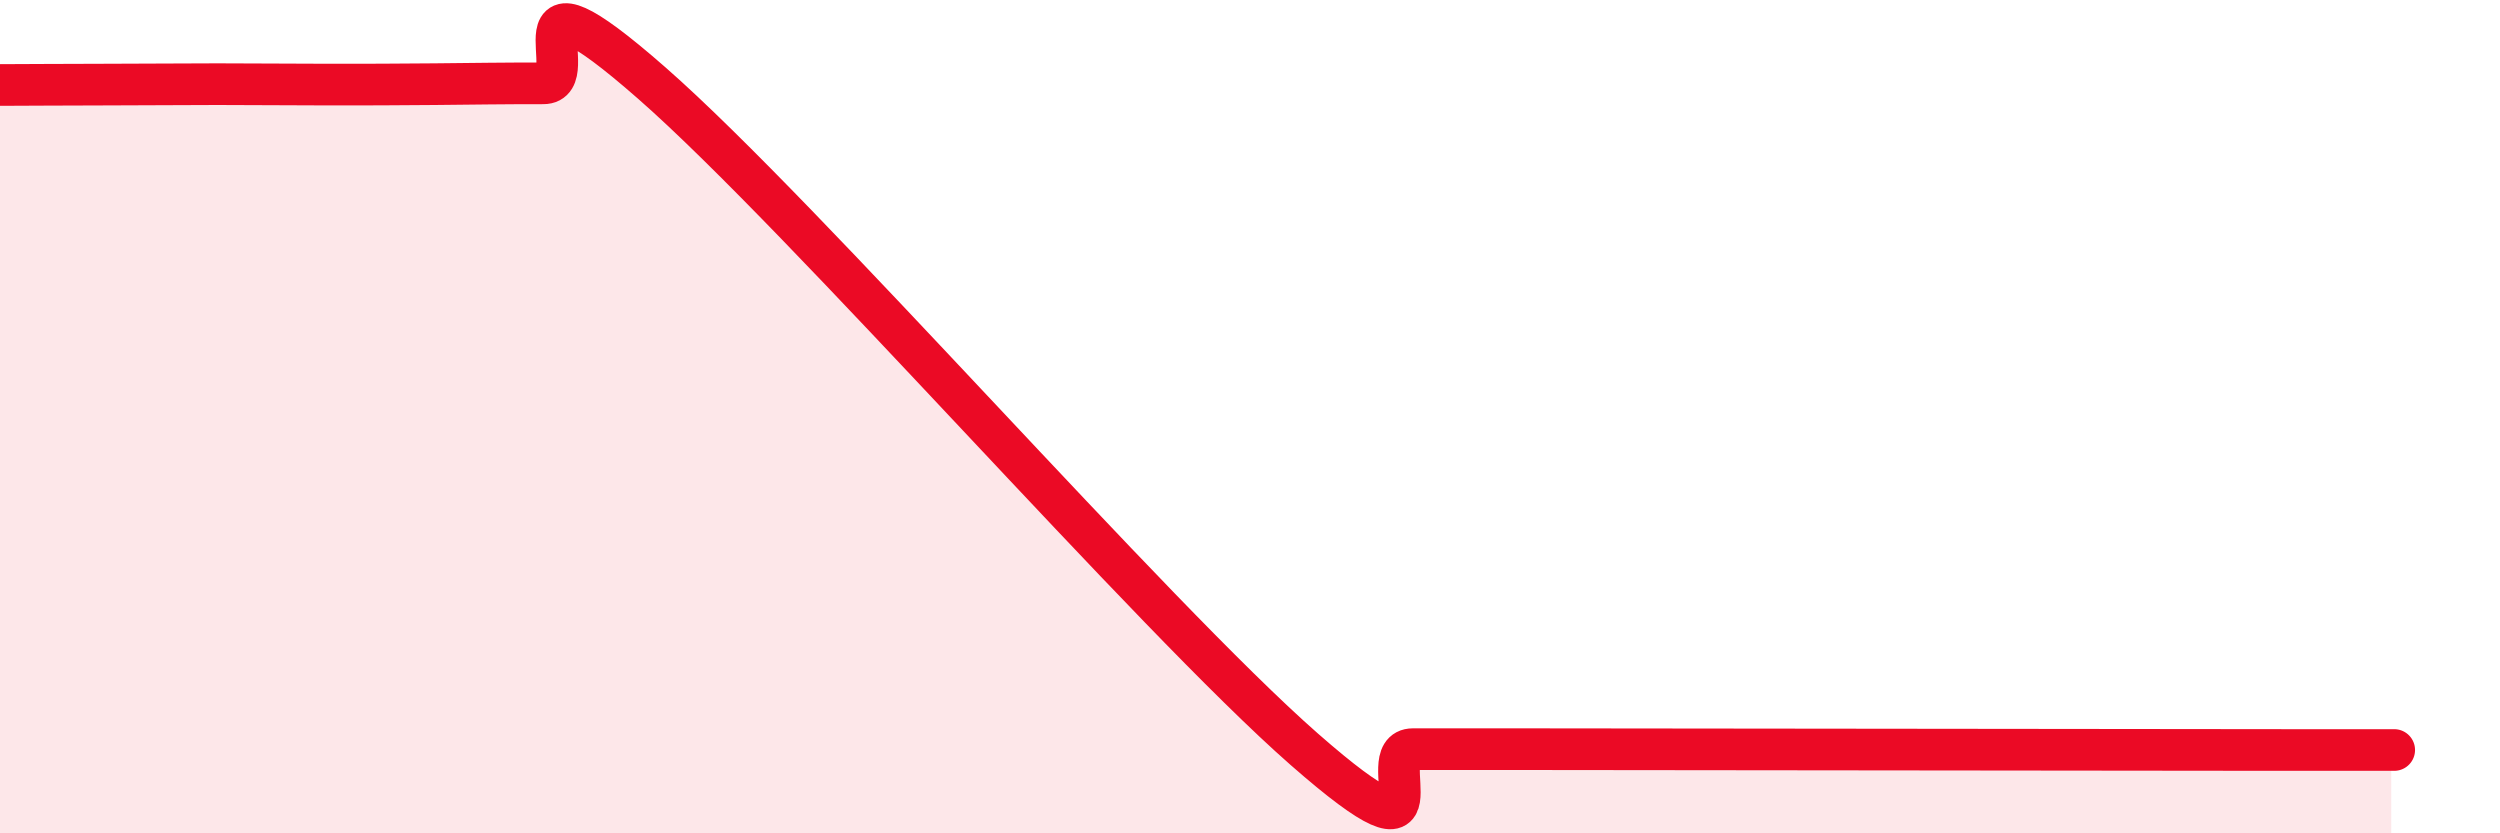
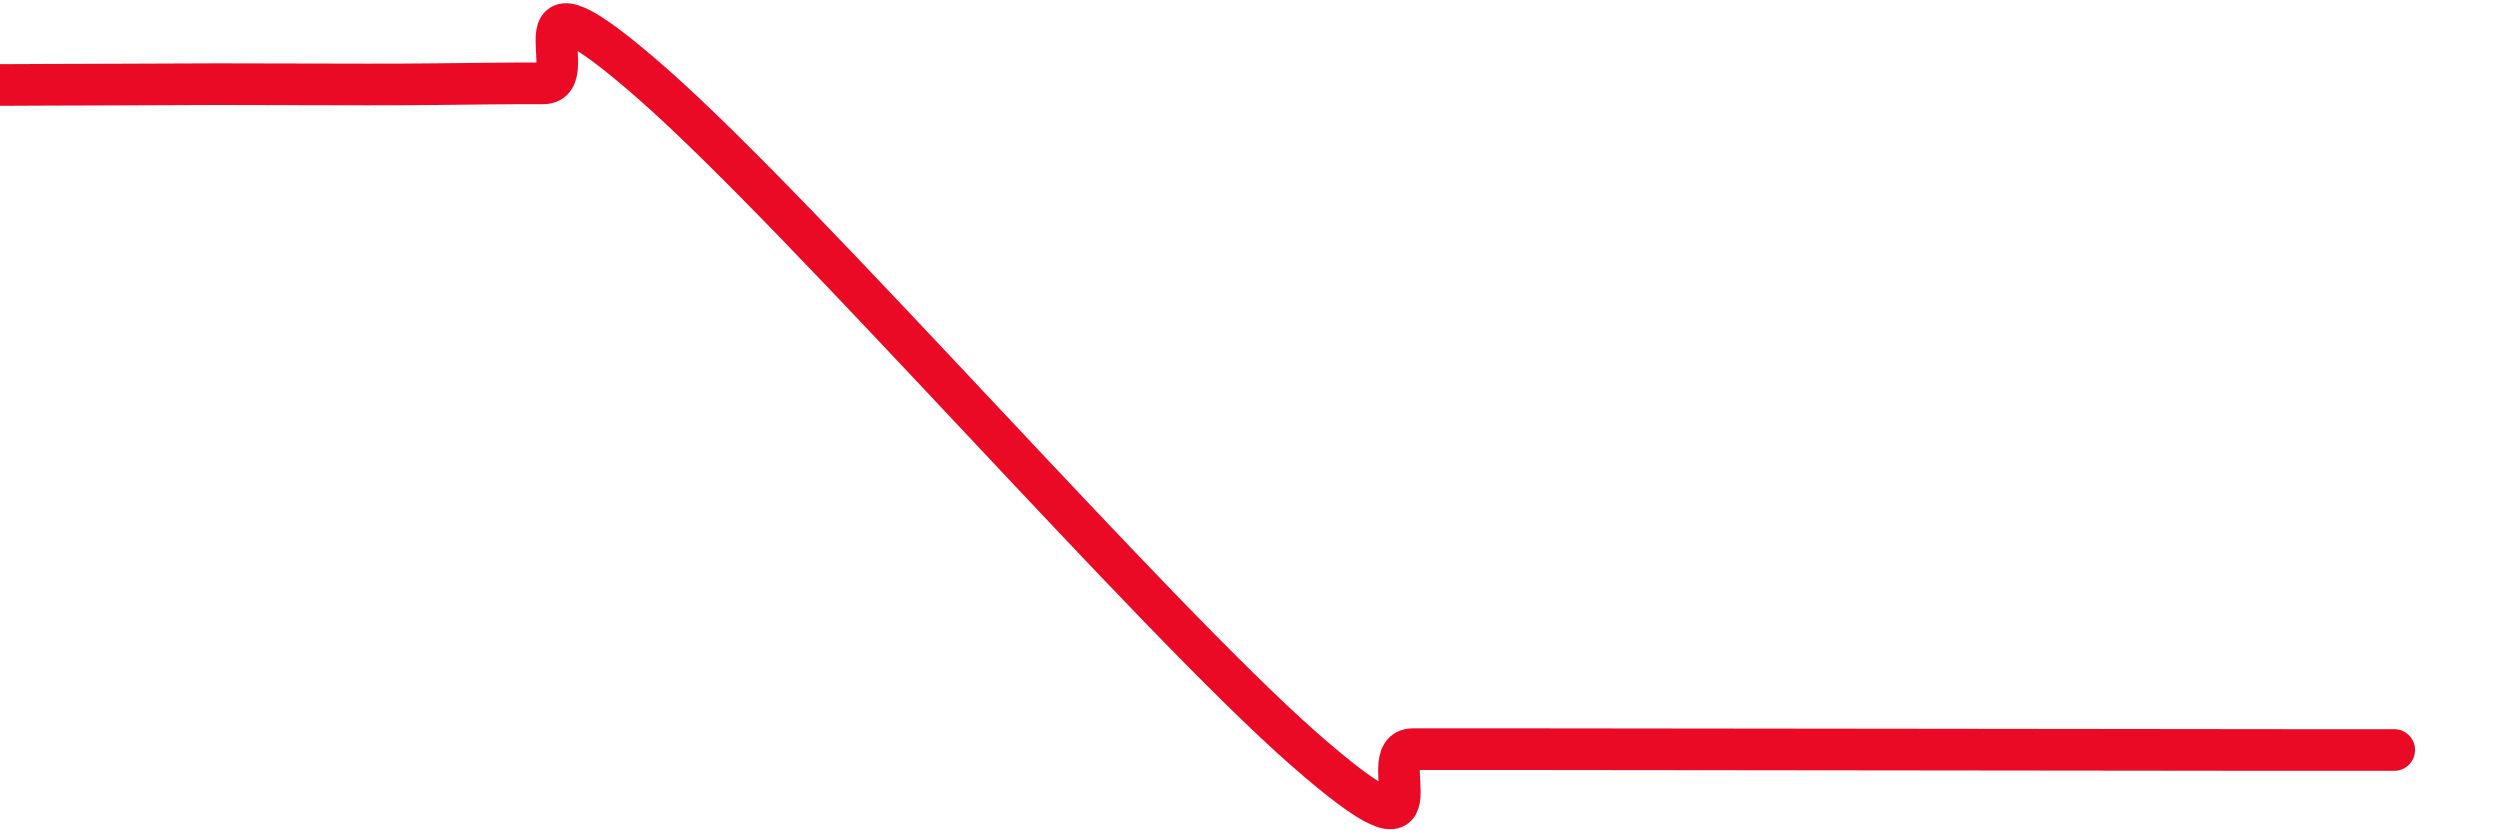
<svg xmlns="http://www.w3.org/2000/svg" width="60" height="20" viewBox="0 0 60 20">
-   <path d="M 0,2.04 C 0.52,2.04 1.57,2.03 2.61,2.03 C 3.65,2.03 4.18,2.02 5.22,2.02 C 6.26,2.02 6.79,2.03 7.83,2.03 C 8.87,2.03 9.39,2.03 10.43,2.02 C 11.47,2.01 12,2 13.04,2 C 14.08,2 12,-1.2 15.65,2 C 19.3,5.2 27.65,14.78 31.3,17.98 C 34.95,21.18 32.87,17.98 33.91,17.98 C 34.95,17.98 32.35,17.98 36.52,17.98 C 40.69,17.98 50.61,18 54.78,18 C 58.95,18 56.87,18 57.39,18L57.39 20L0 20Z" fill="#EB0A25" opacity="0.1" stroke-linecap="round" stroke-linejoin="round" />
-   <path d="M 0,2.04 C 0.52,2.04 1.57,2.03 2.61,2.03 C 3.65,2.03 4.18,2.02 5.22,2.02 C 6.26,2.02 6.79,2.03 7.83,2.03 C 8.87,2.03 9.39,2.03 10.43,2.02 C 11.47,2.01 12,2 13.04,2 C 14.08,2 12,-1.2 15.65,2 C 19.3,5.2 27.65,14.78 31.3,17.98 C 34.95,21.18 32.87,17.98 33.91,17.98 C 34.95,17.98 32.35,17.98 36.52,17.98 C 40.69,17.98 50.61,18 54.78,18 C 58.95,18 56.87,18 57.39,18" stroke="#EB0A25" stroke-width="1" fill="none" stroke-linecap="round" stroke-linejoin="round" />
+   <path d="M 0,2.04 C 0.52,2.04 1.57,2.03 2.61,2.03 C 3.65,2.03 4.18,2.02 5.22,2.02 C 8.87,2.03 9.39,2.03 10.43,2.02 C 11.47,2.01 12,2 13.04,2 C 14.08,2 12,-1.2 15.65,2 C 19.3,5.2 27.65,14.78 31.3,17.98 C 34.95,21.18 32.87,17.98 33.91,17.98 C 34.95,17.98 32.35,17.98 36.52,17.98 C 40.69,17.98 50.61,18 54.78,18 C 58.95,18 56.87,18 57.39,18" stroke="#EB0A25" stroke-width="1" fill="none" stroke-linecap="round" stroke-linejoin="round" />
</svg>